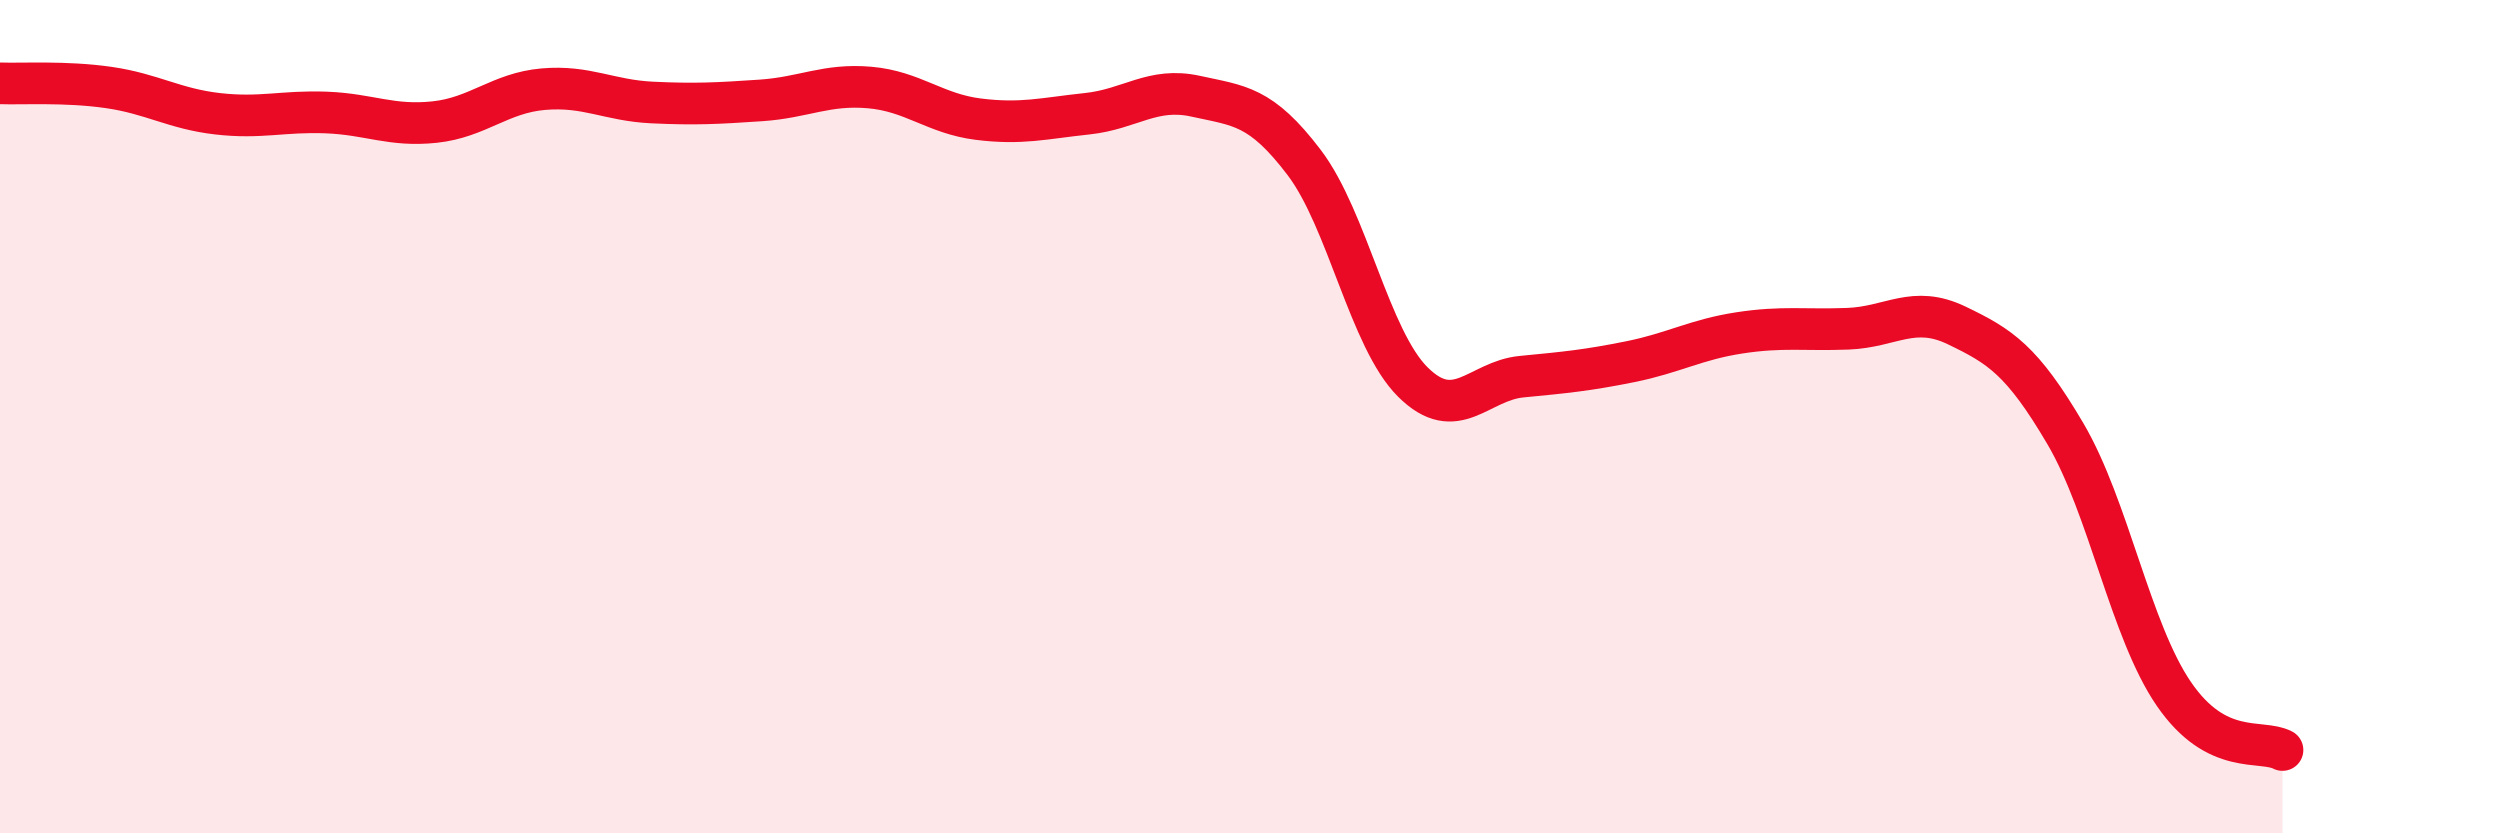
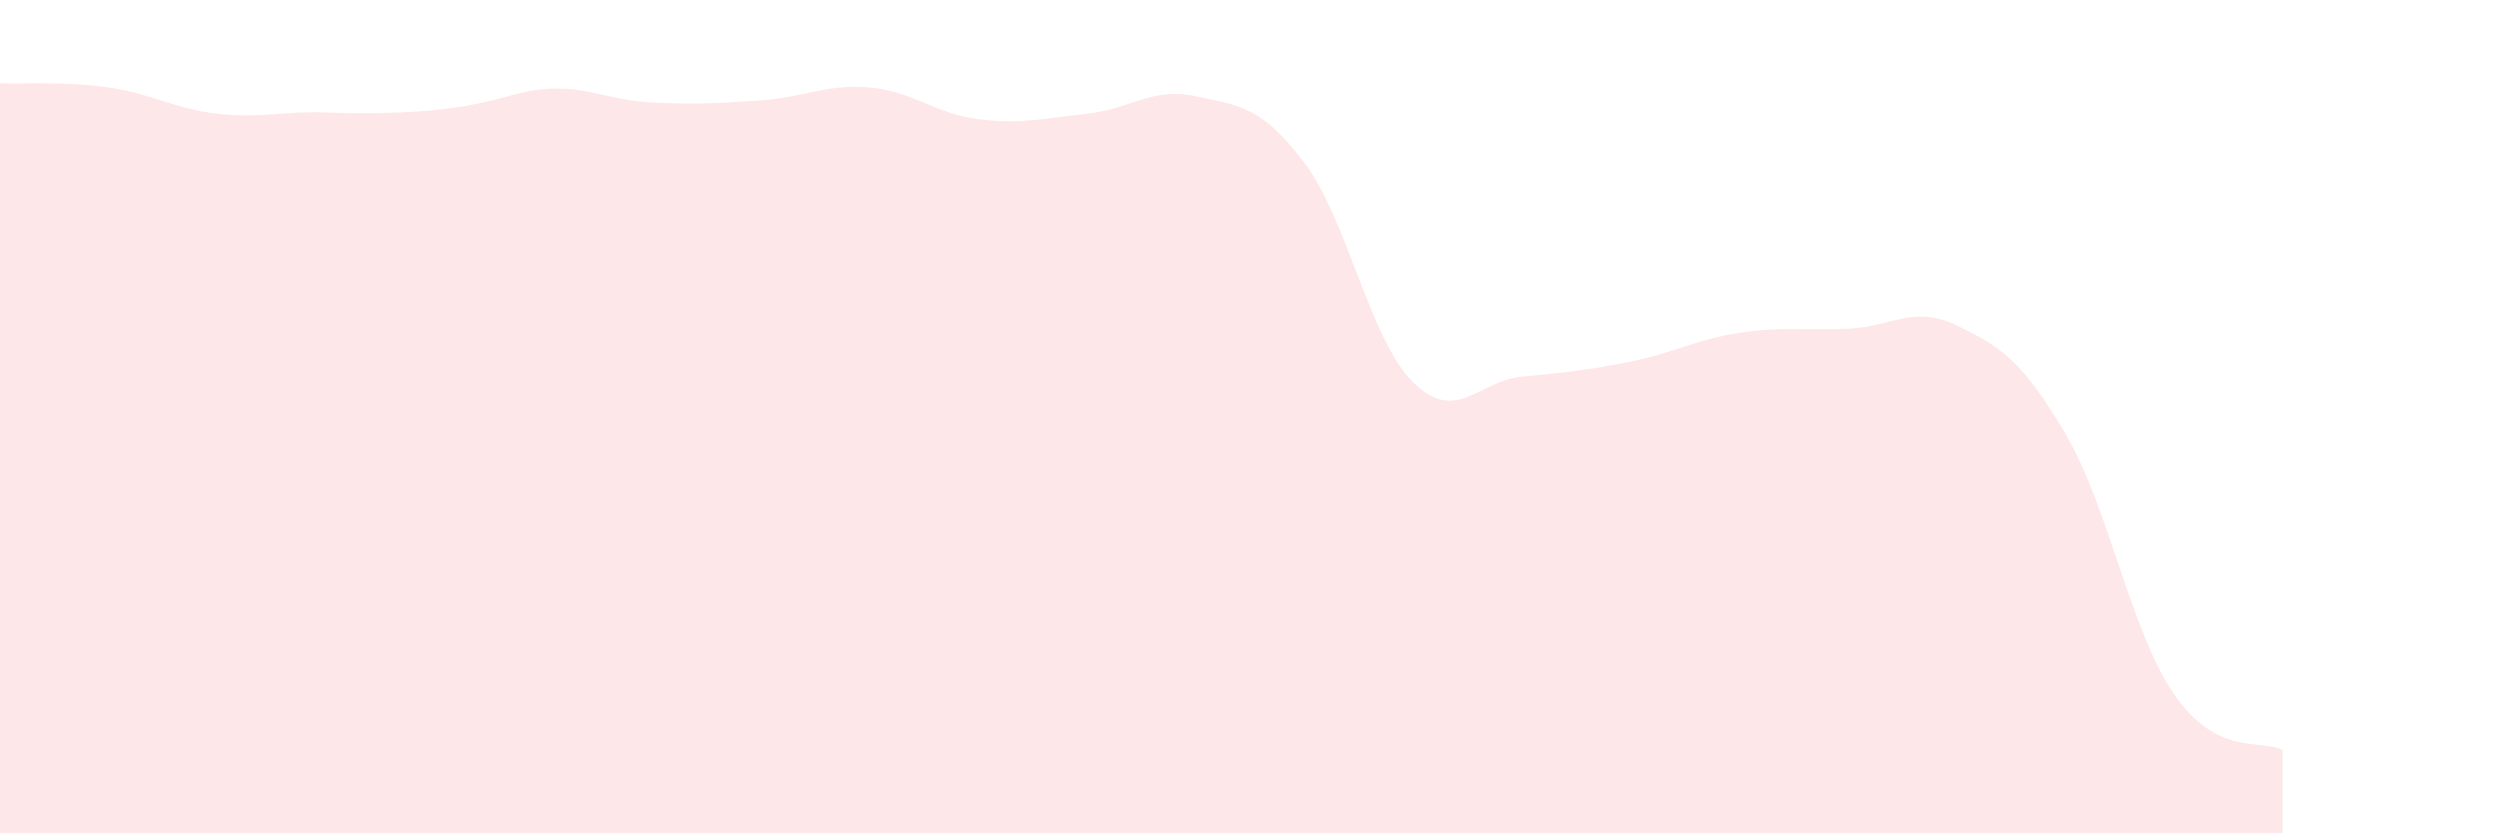
<svg xmlns="http://www.w3.org/2000/svg" width="60" height="20" viewBox="0 0 60 20">
-   <path d="M 0,2 C 0.52,2.02 1.57,1.95 2.61,2.1 C 3.65,2.25 4.18,2.61 5.22,2.73 C 6.26,2.85 6.79,2.66 7.83,2.7 C 8.87,2.74 9.39,3.04 10.43,2.93 C 11.47,2.82 12,2.23 13.04,2.14 C 14.08,2.05 14.61,2.41 15.65,2.46 C 16.69,2.51 17.22,2.48 18.26,2.41 C 19.3,2.34 19.83,2.01 20.87,2.1 C 21.91,2.19 22.44,2.73 23.48,2.86 C 24.52,2.99 25.05,2.84 26.09,2.73 C 27.13,2.62 27.66,2.08 28.7,2.31 C 29.74,2.54 30.26,2.53 31.3,3.9 C 32.34,5.27 32.87,8.14 33.91,9.17 C 34.95,10.2 35.48,9.14 36.52,9.04 C 37.56,8.94 38.09,8.89 39.13,8.68 C 40.17,8.47 40.7,8.15 41.74,7.99 C 42.78,7.83 43.31,7.93 44.35,7.89 C 45.39,7.85 45.92,7.31 46.96,7.81 C 48,8.31 48.53,8.64 49.57,10.41 C 50.61,12.18 51.13,15.13 52.17,16.65 C 53.21,18.17 54.26,17.73 54.78,18L54.78 20L0 20Z" fill="#EB0A25" opacity="0.1" stroke-linecap="round" stroke-linejoin="round" />
-   <path d="M 0,2 C 0.52,2.02 1.57,1.95 2.61,2.1 C 3.65,2.25 4.18,2.61 5.22,2.73 C 6.26,2.85 6.79,2.66 7.83,2.7 C 8.87,2.74 9.39,3.04 10.43,2.93 C 11.47,2.82 12,2.23 13.04,2.14 C 14.08,2.05 14.61,2.41 15.65,2.46 C 16.69,2.51 17.22,2.48 18.26,2.41 C 19.3,2.34 19.83,2.01 20.87,2.1 C 21.91,2.19 22.44,2.73 23.48,2.86 C 24.52,2.99 25.05,2.84 26.09,2.73 C 27.13,2.62 27.66,2.08 28.7,2.31 C 29.74,2.54 30.26,2.53 31.3,3.9 C 32.34,5.27 32.87,8.14 33.91,9.17 C 34.95,10.2 35.48,9.14 36.52,9.04 C 37.56,8.94 38.09,8.89 39.13,8.68 C 40.17,8.47 40.7,8.15 41.74,7.99 C 42.78,7.83 43.31,7.93 44.35,7.89 C 45.39,7.85 45.92,7.31 46.96,7.81 C 48,8.31 48.53,8.64 49.57,10.41 C 50.61,12.18 51.13,15.13 52.17,16.65 C 53.21,18.17 54.26,17.73 54.78,18" stroke="#EB0A25" stroke-width="1" fill="none" stroke-linecap="round" stroke-linejoin="round" />
+   <path d="M 0,2 C 0.52,2.02 1.57,1.95 2.61,2.1 C 3.65,2.25 4.18,2.61 5.22,2.73 C 6.26,2.85 6.79,2.66 7.83,2.7 C 11.47,2.82 12,2.23 13.04,2.14 C 14.08,2.05 14.61,2.41 15.65,2.46 C 16.69,2.51 17.22,2.48 18.26,2.41 C 19.3,2.34 19.83,2.01 20.87,2.1 C 21.91,2.19 22.44,2.73 23.48,2.86 C 24.52,2.99 25.05,2.84 26.09,2.73 C 27.13,2.62 27.66,2.08 28.7,2.31 C 29.74,2.54 30.26,2.53 31.3,3.9 C 32.34,5.27 32.87,8.14 33.91,9.17 C 34.95,10.2 35.48,9.14 36.52,9.04 C 37.56,8.94 38.09,8.89 39.13,8.68 C 40.17,8.47 40.7,8.15 41.74,7.99 C 42.78,7.83 43.31,7.93 44.35,7.89 C 45.39,7.85 45.92,7.31 46.96,7.81 C 48,8.31 48.53,8.64 49.57,10.41 C 50.61,12.18 51.13,15.13 52.17,16.65 C 53.21,18.17 54.26,17.73 54.78,18L54.78 20L0 20Z" fill="#EB0A25" opacity="0.1" stroke-linecap="round" stroke-linejoin="round" />
</svg>